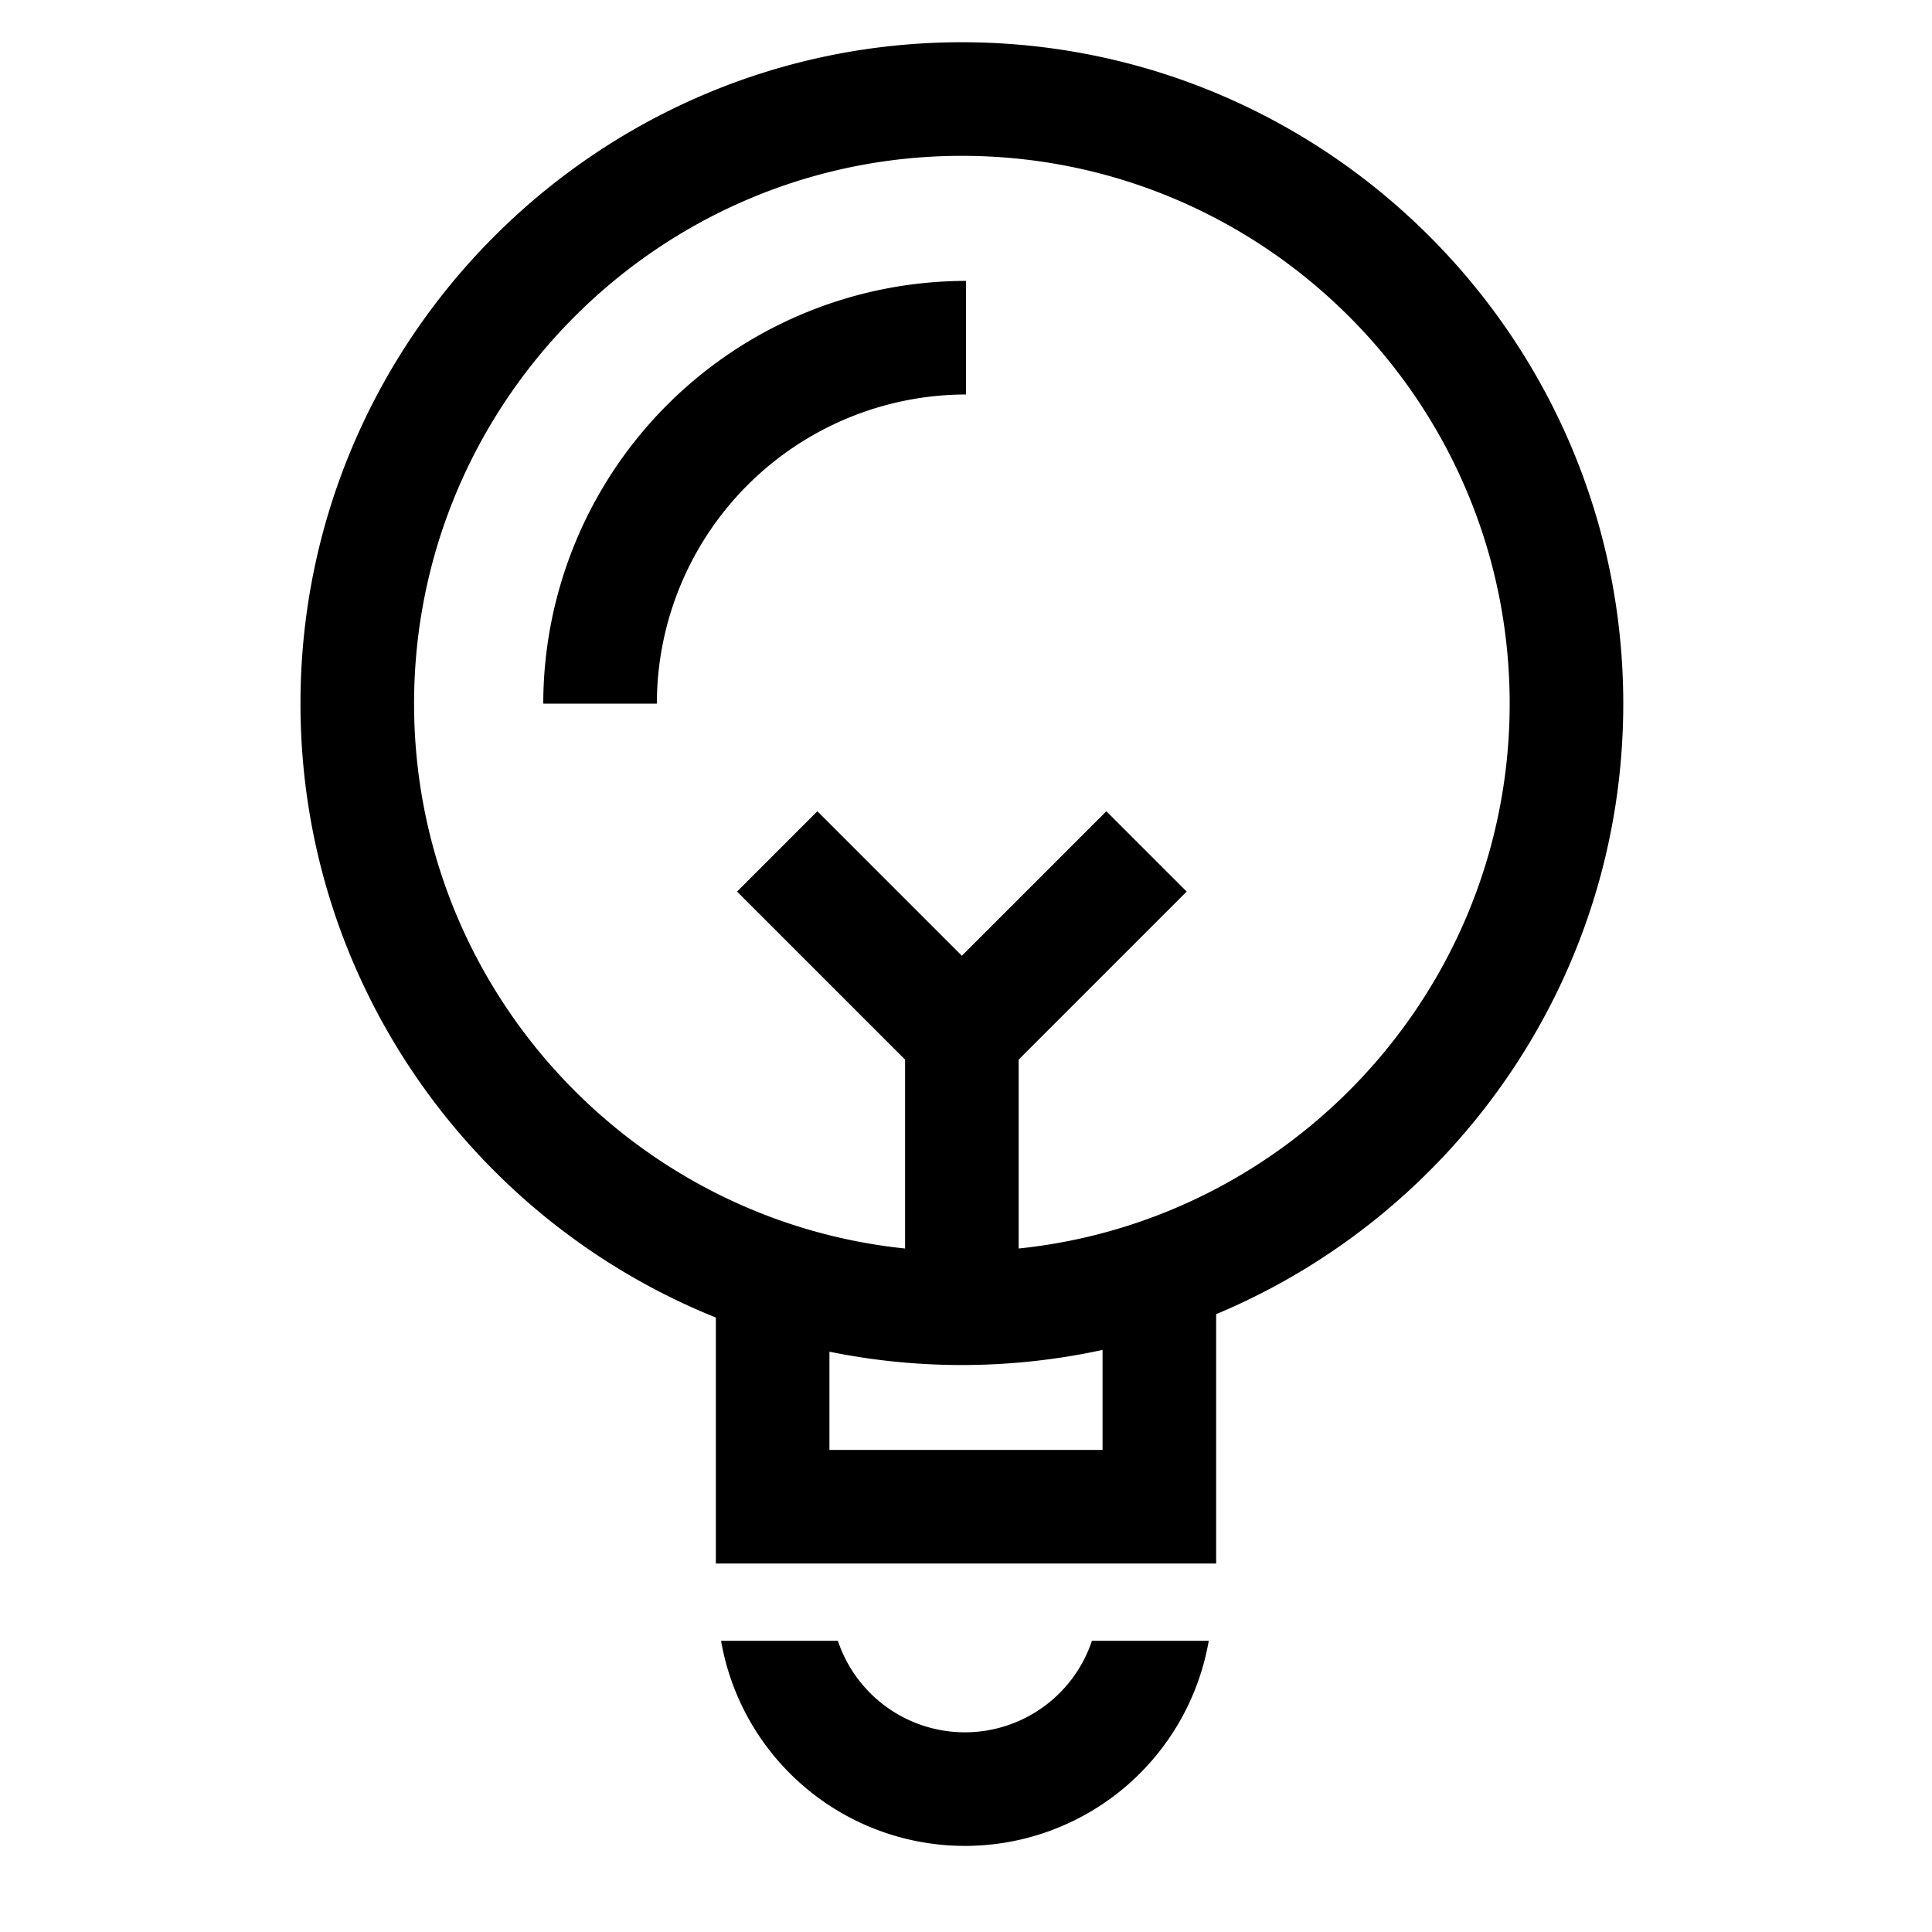
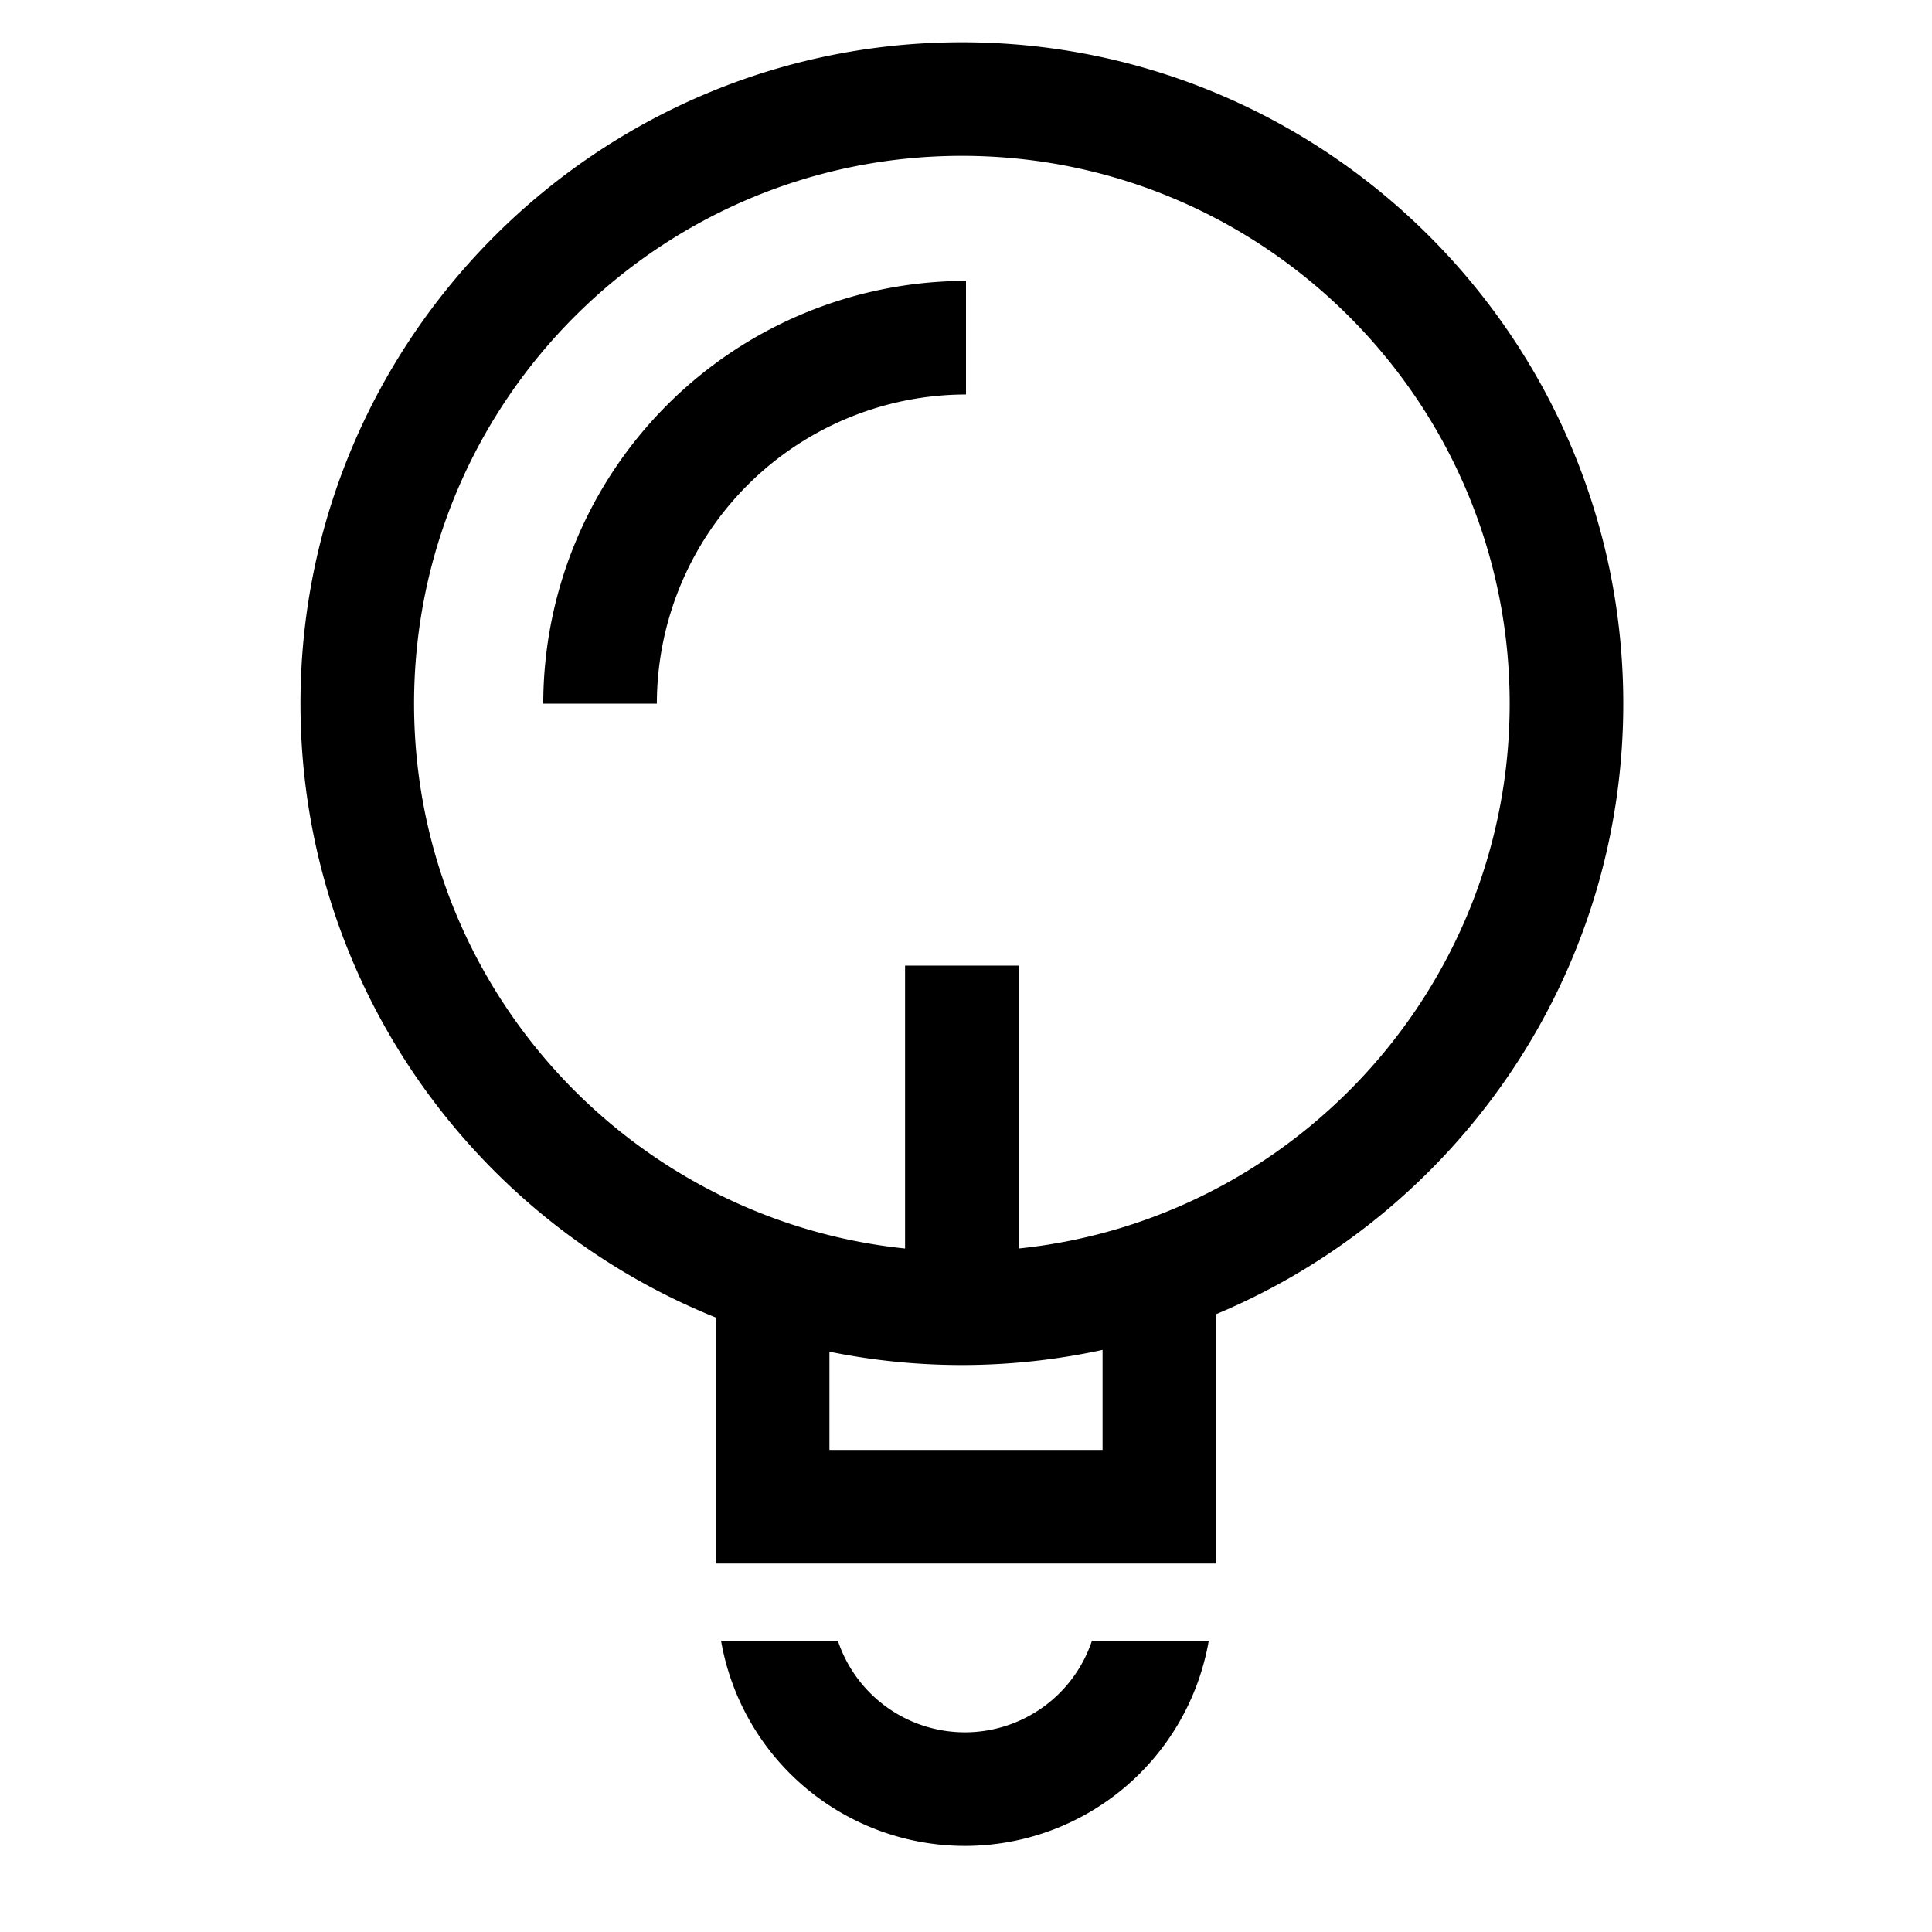
<svg xmlns="http://www.w3.org/2000/svg" id="Ebene_1" data-name="Ebene 1" width="510.236" height="510.236" viewBox="0 0 510.236 510.236">
  <path d="M319.228,433.327a65.366,65.366,0,0,1-128.8,0h30.85a35.37,35.37,0,0,0,67.1,0Z" />
  <path d="M173.474,185.83h-30A111.772,111.772,0,0,1,255.118,74.185v30A81.738,81.738,0,0,0,173.474,185.83Z" />
-   <polygon points="254.027 294.836 194.657 235.466 215.869 214.253 254.027 252.411 292.184 214.253 313.397 235.466 254.027 294.836" />
  <rect x="239.027" y="255.017" width="30" height="82.451" />
  <path d="M428.7,185.83c0-96.314-78.358-174.671-174.671-174.671S79.356,89.516,79.356,185.83c0,73.361,45.466,136.3,109.7,162.13v64.96H321.184V347.066C384.259,320.7,428.7,258.358,428.7,185.83ZM291.184,382.92H219.052V356.981a175.21,175.21,0,0,0,72.132-.472ZM254.027,330.5c-79.772,0-144.671-64.9-144.671-144.671s64.9-144.671,144.671-144.671S398.7,106.058,398.7,185.83,333.8,330.5,254.027,330.5Z" />
</svg>